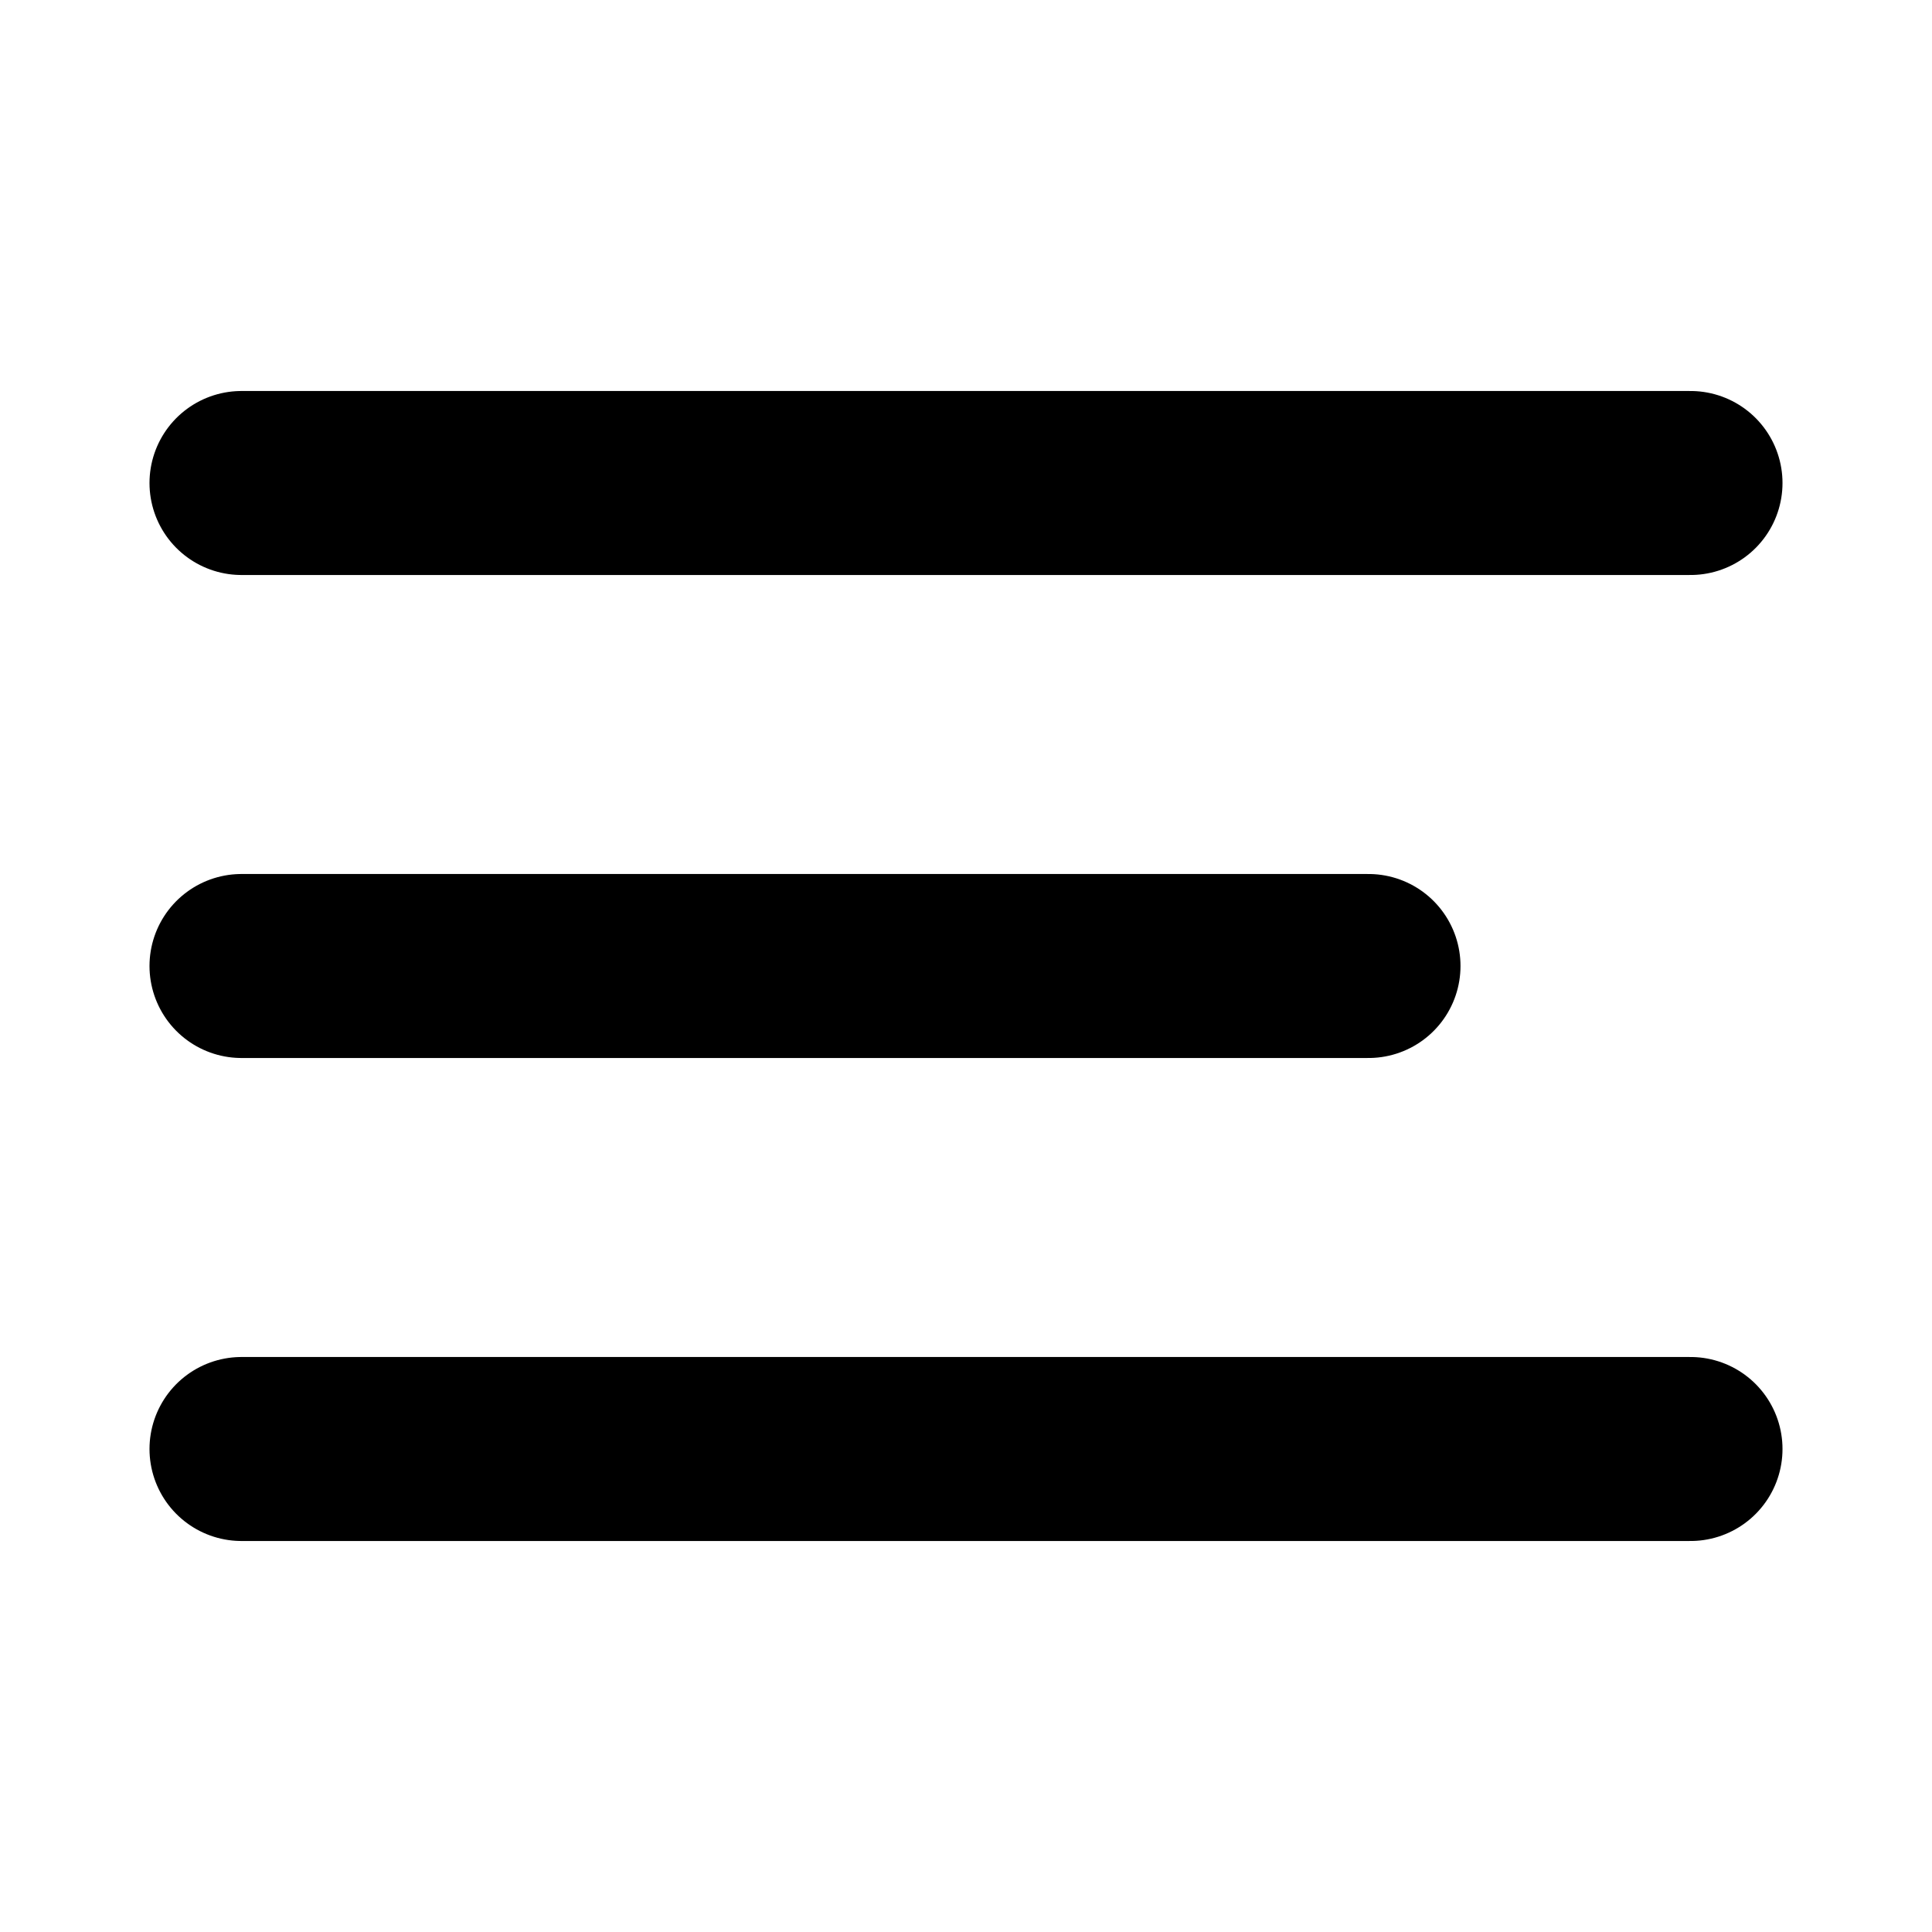
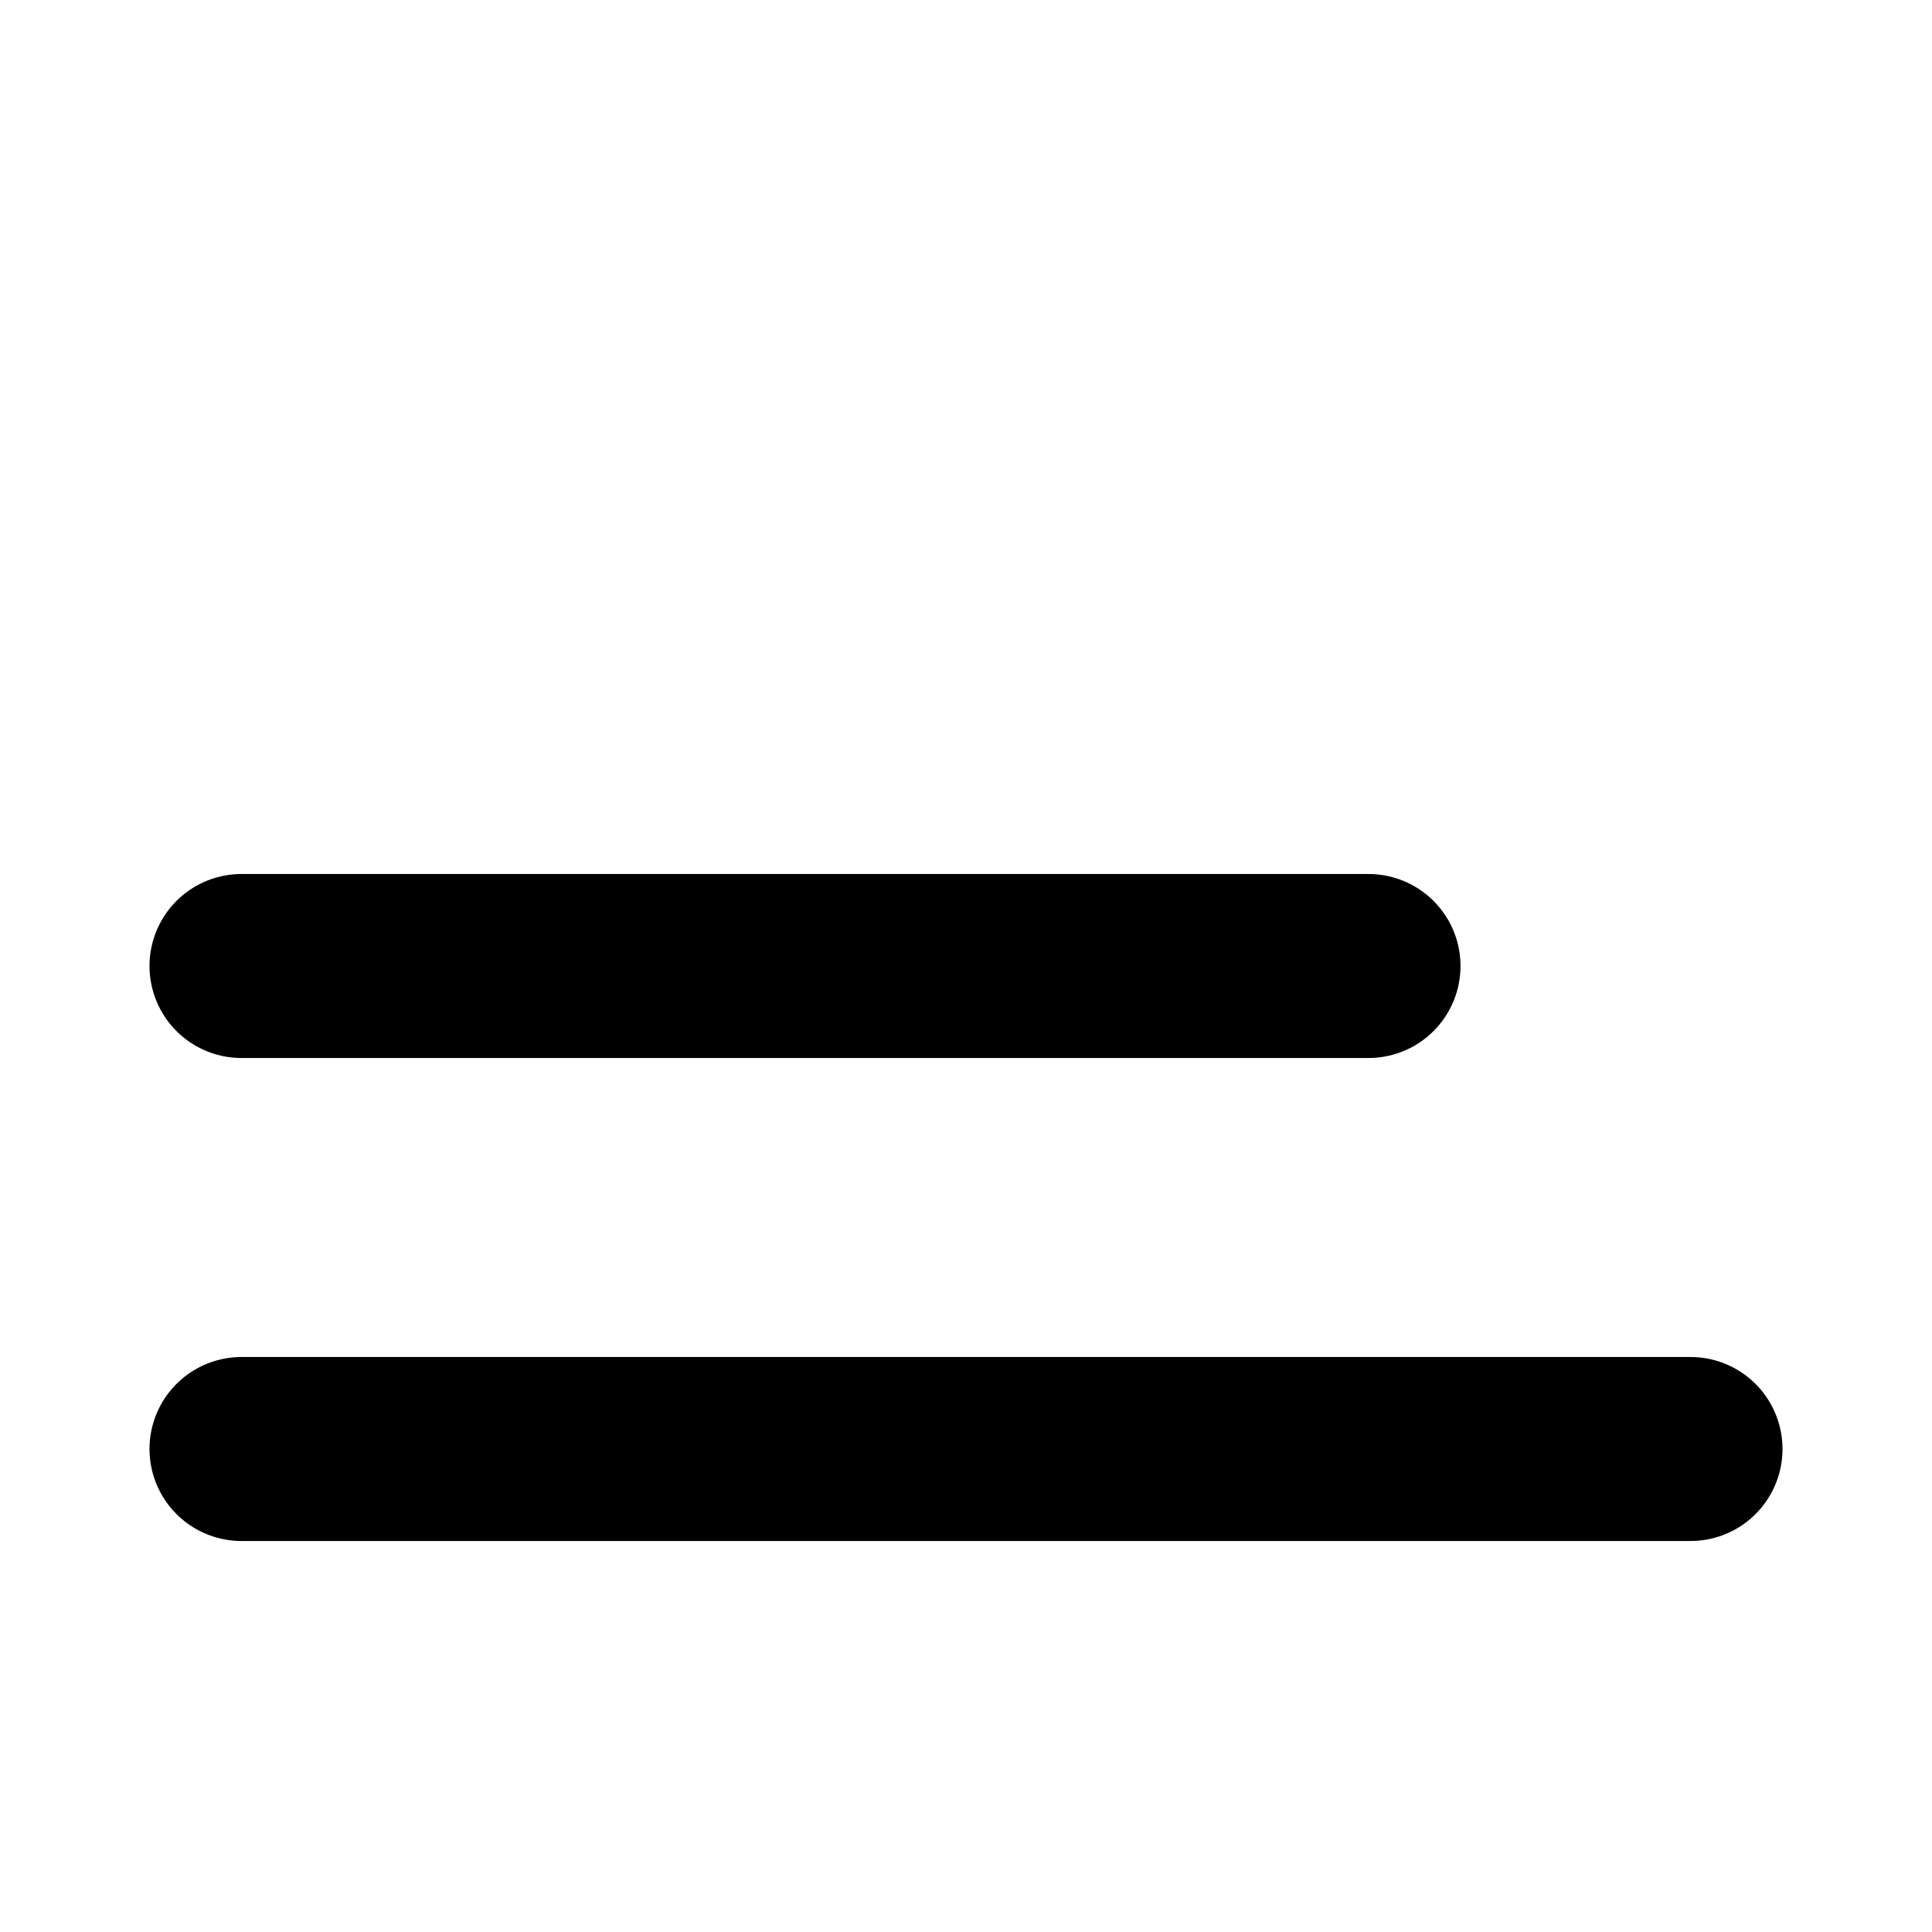
<svg xmlns="http://www.w3.org/2000/svg" width="21" height="21" viewBox="0 0 21 21" fill="none">
  <g id="menu-2">
-     <path id="Icon" d="M2.625 10.5H14.875M2.625 5.25H18.375M2.625 15.75H18.375" stroke="black" stroke-width="2" stroke-linecap="round" stroke-linejoin="round" />
+     <path id="Icon" d="M2.625 10.5H14.875M2.625 5.25M2.625 15.75H18.375" stroke="black" stroke-width="2" stroke-linecap="round" stroke-linejoin="round" />
  </g>
</svg>